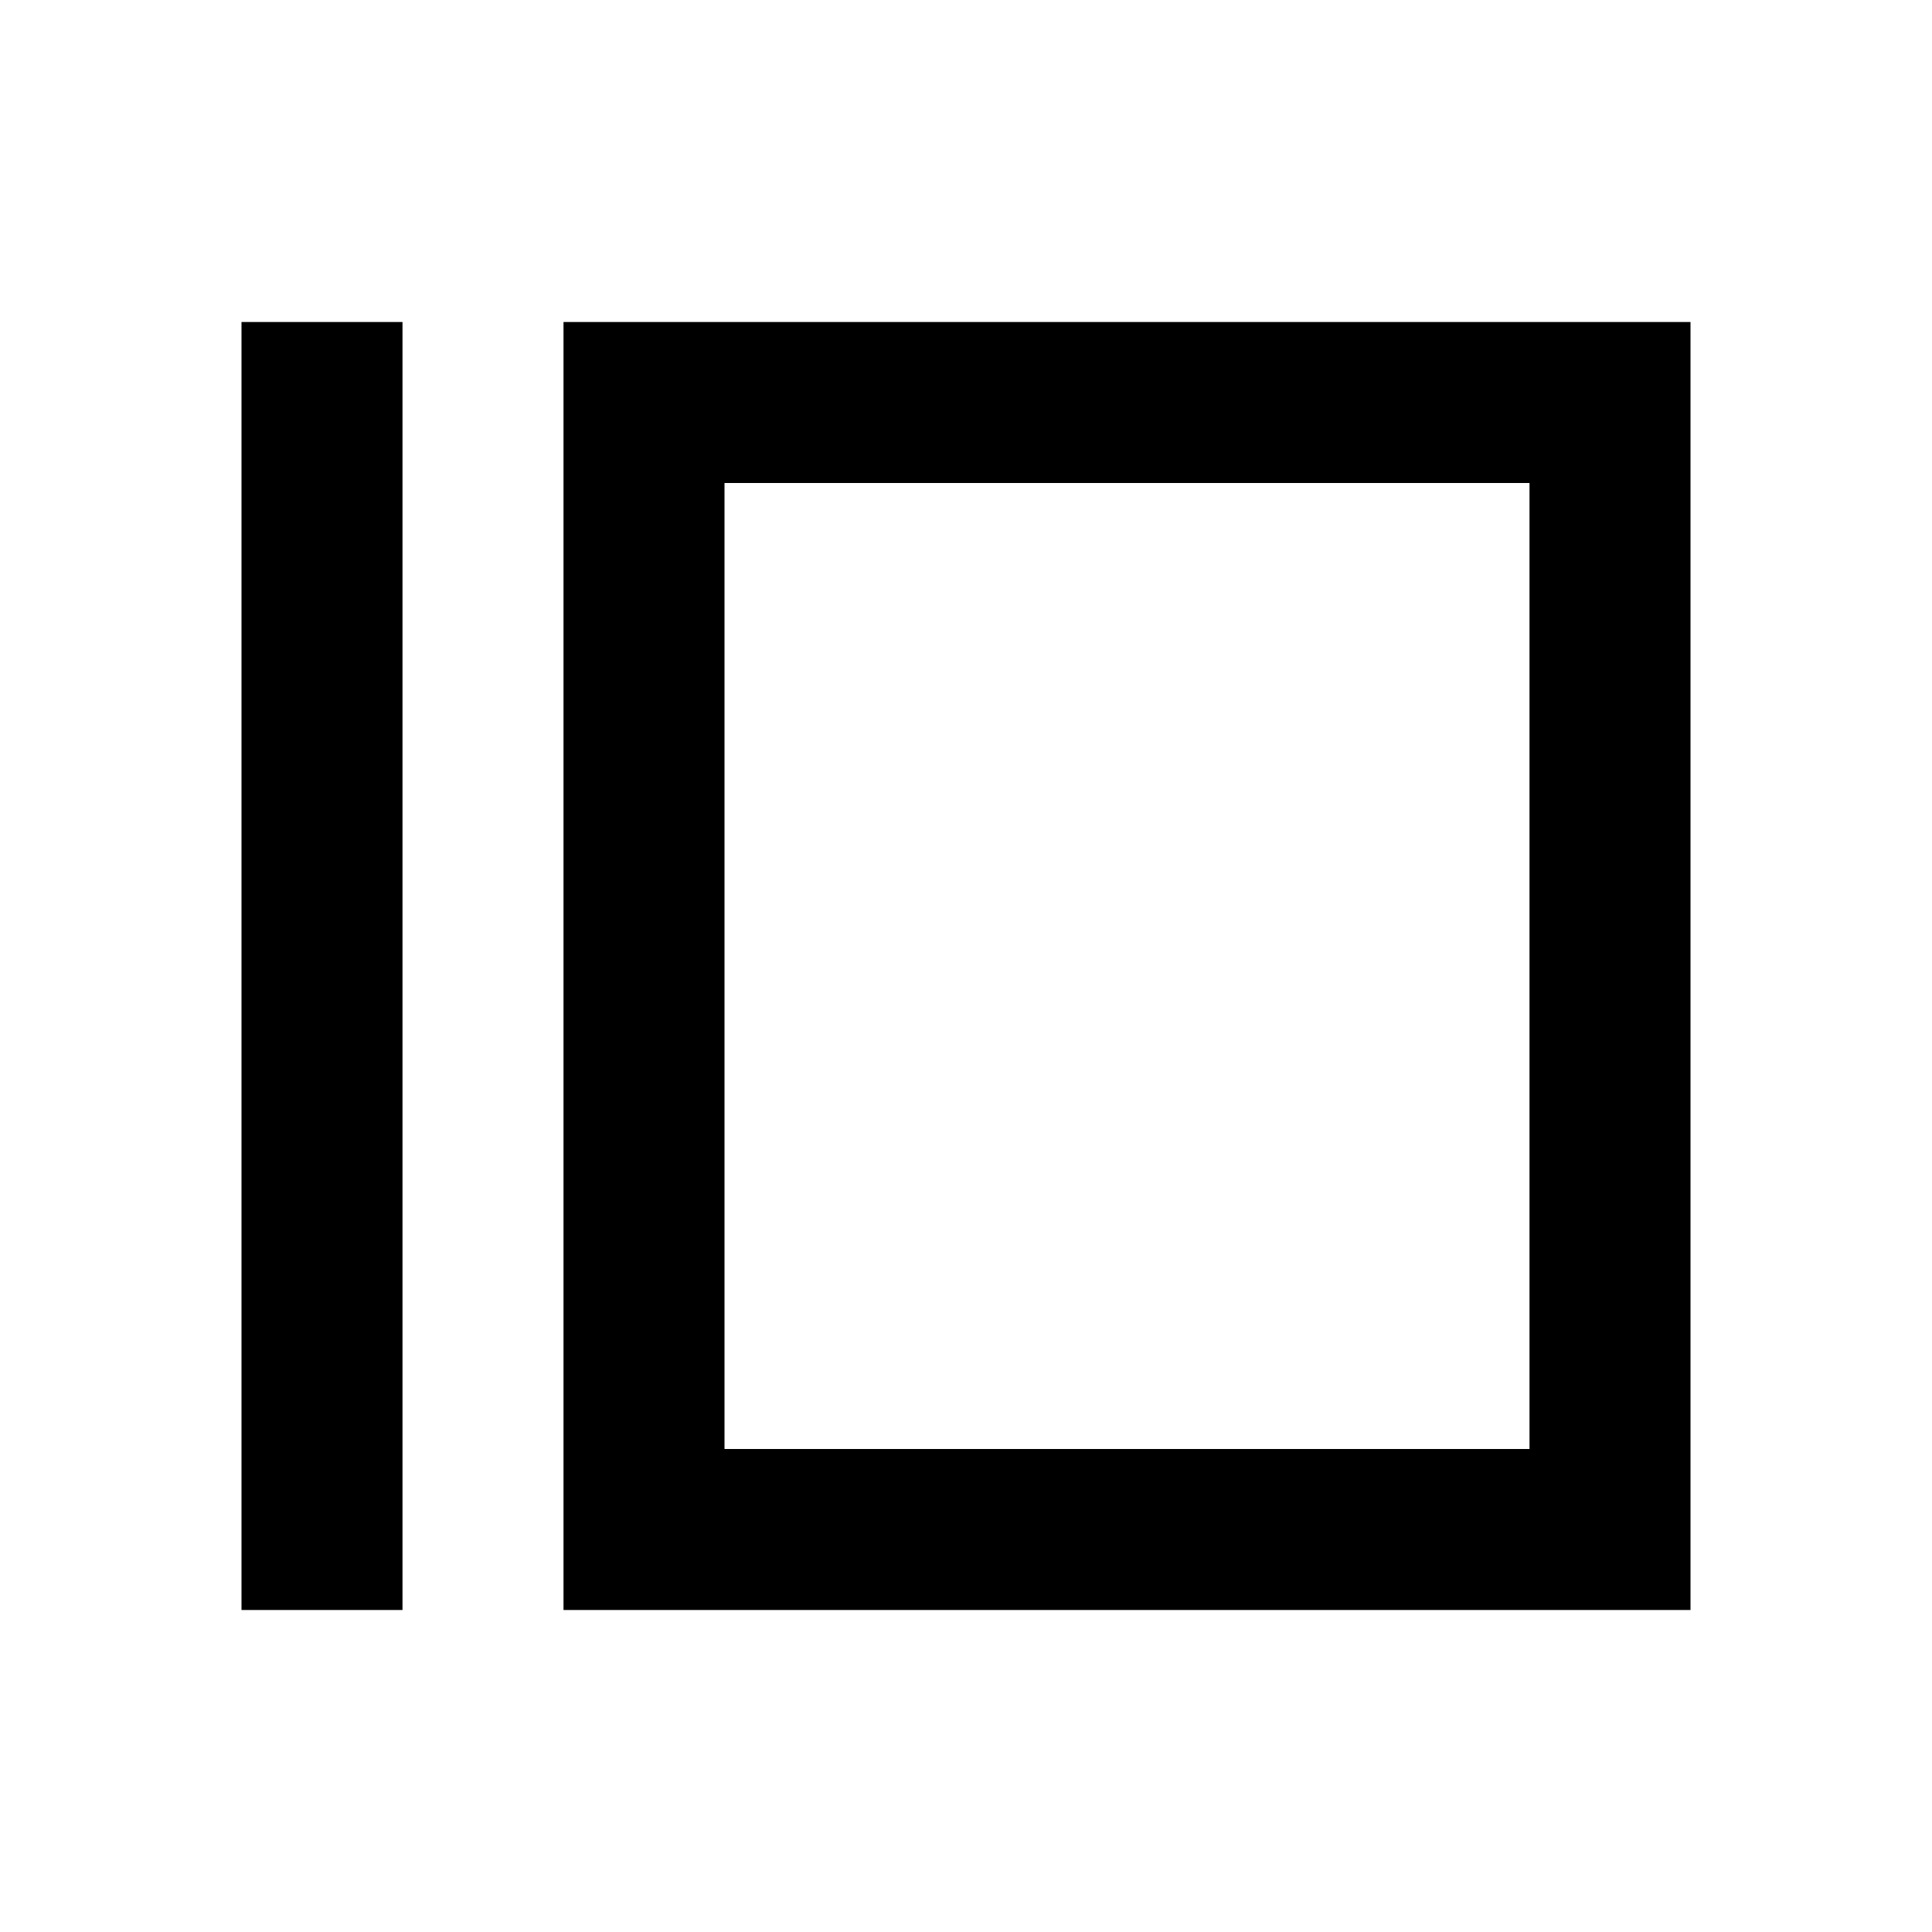
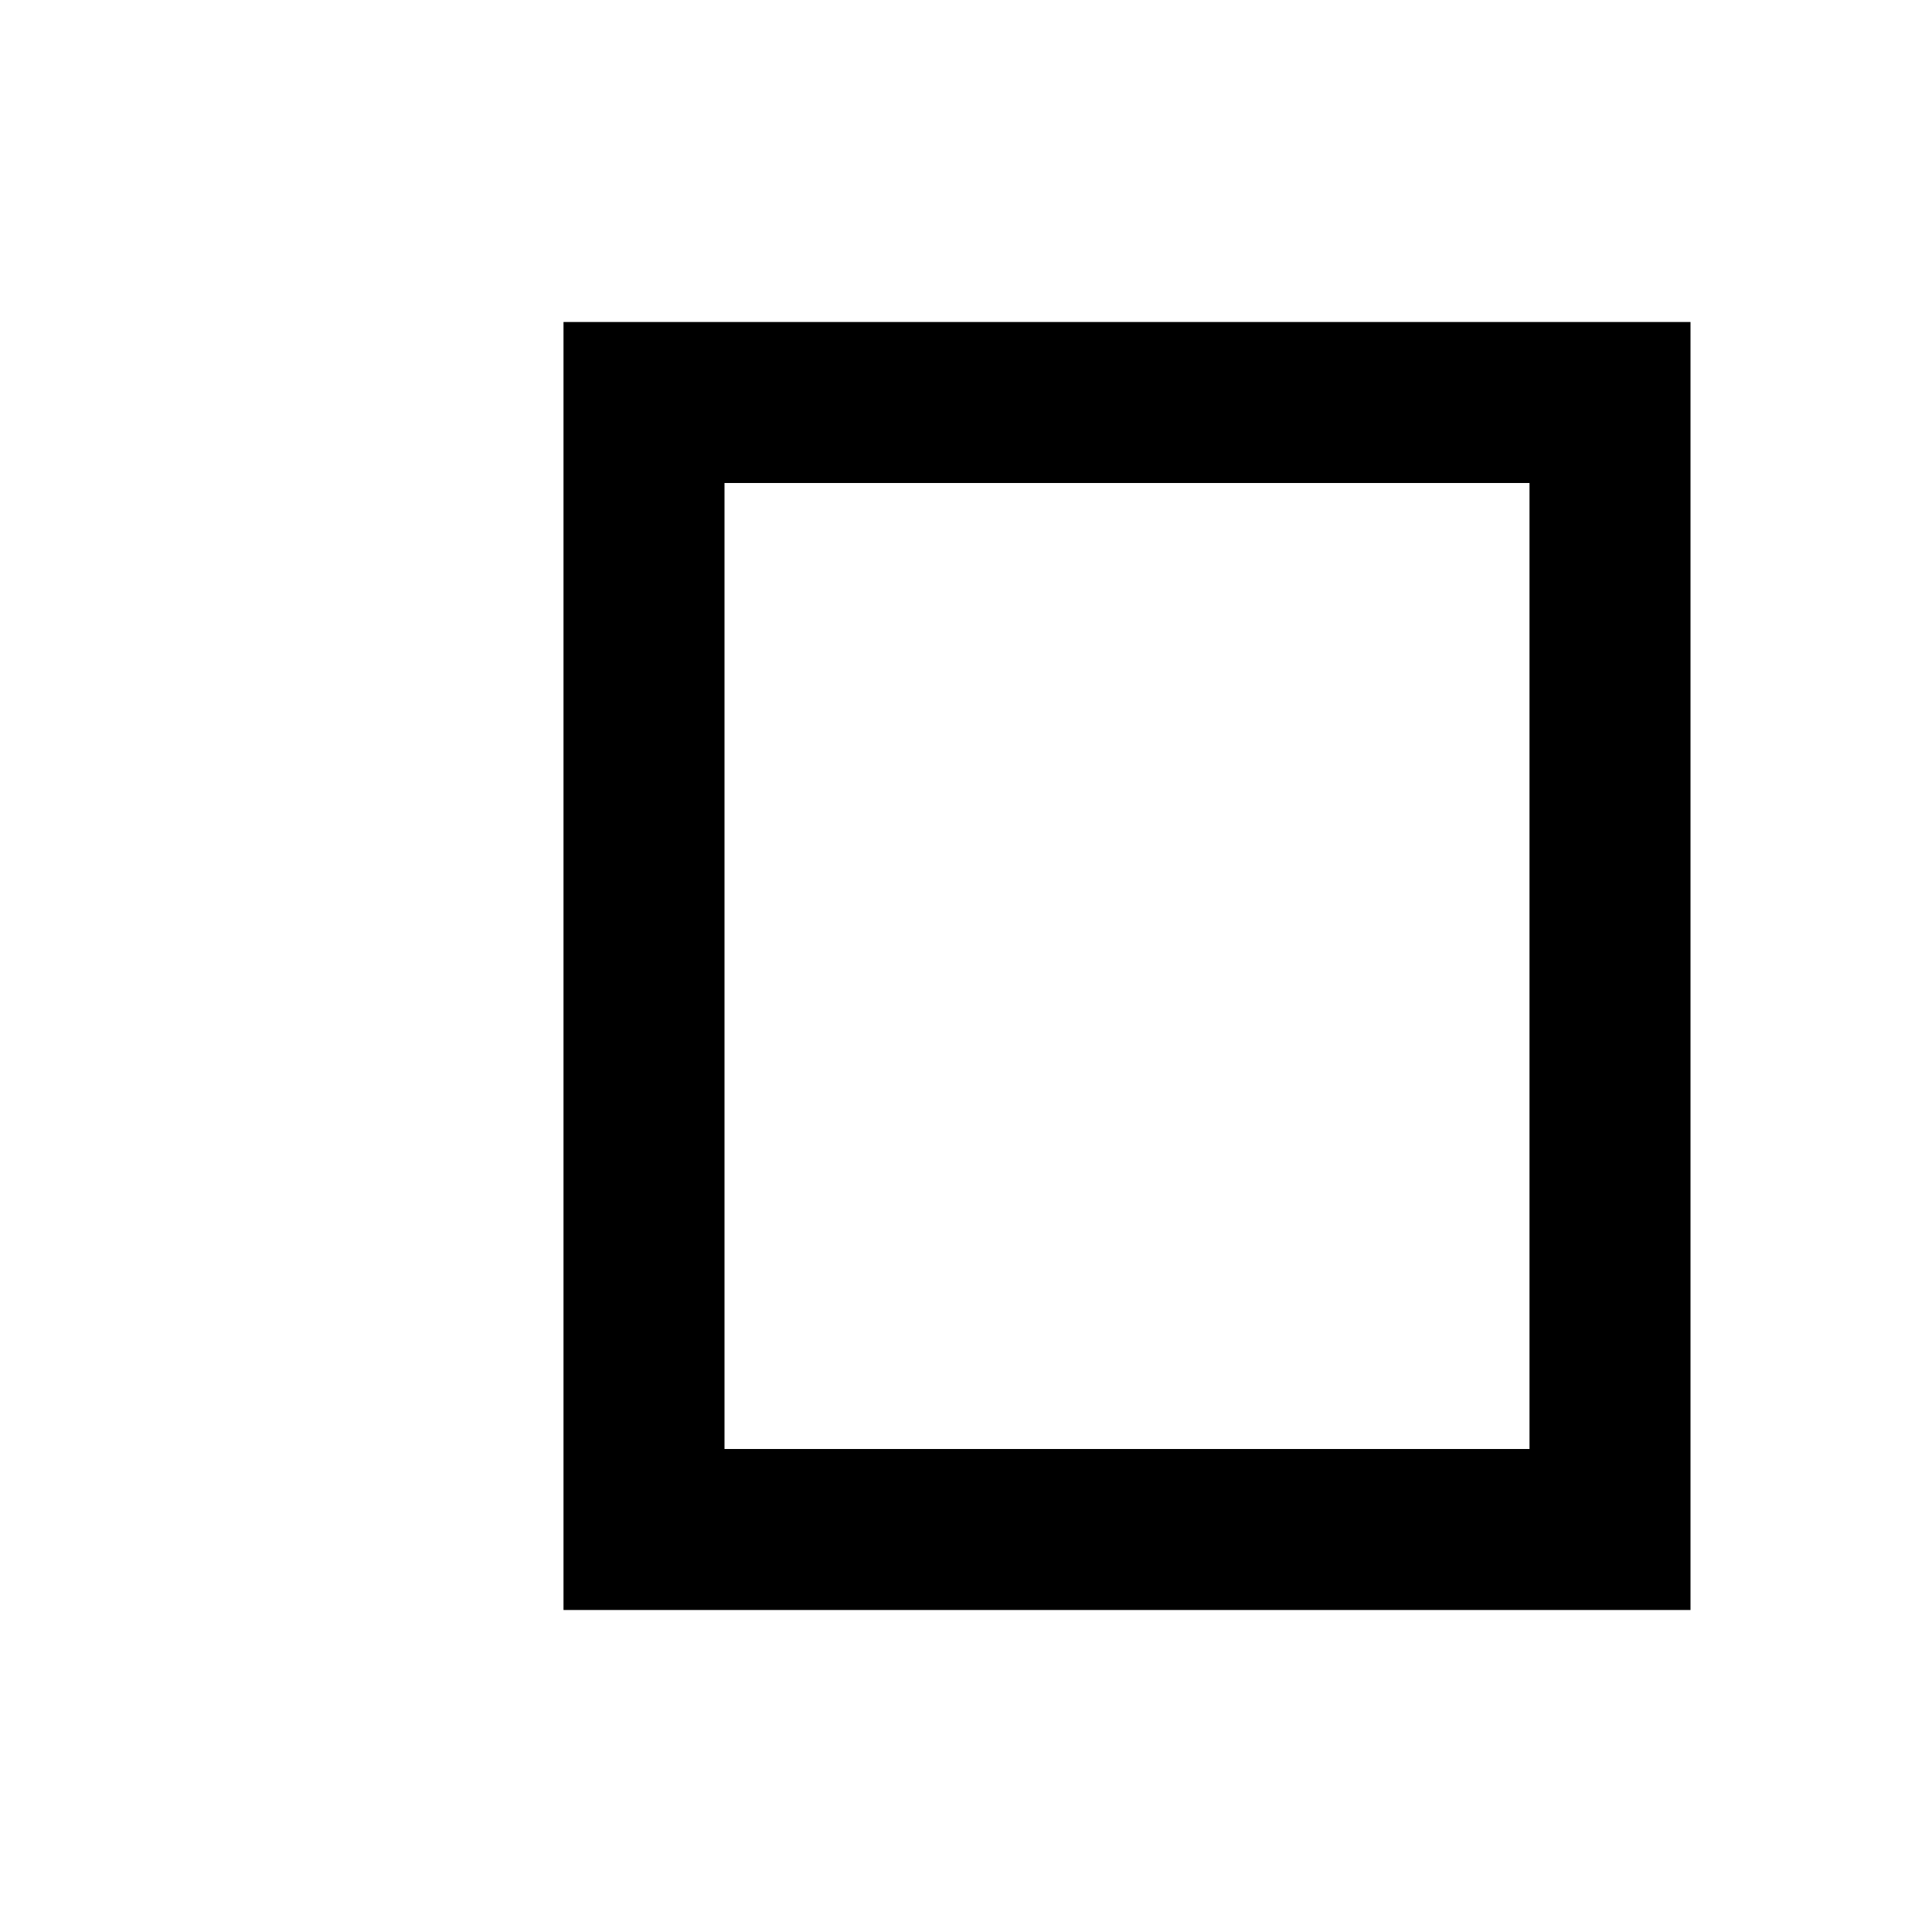
<svg xmlns="http://www.w3.org/2000/svg" width="24" height="24" viewBox="0 0 24 24" fill="none">
  <path fill-rule="evenodd" clip-rule="evenodd" d="M21 20H7V4H21V20ZM19 18H9V6H19V18Z" fill="#000000" />
-   <path d="M3 20H5V4H3V20Z" fill="#000000" />
</svg>